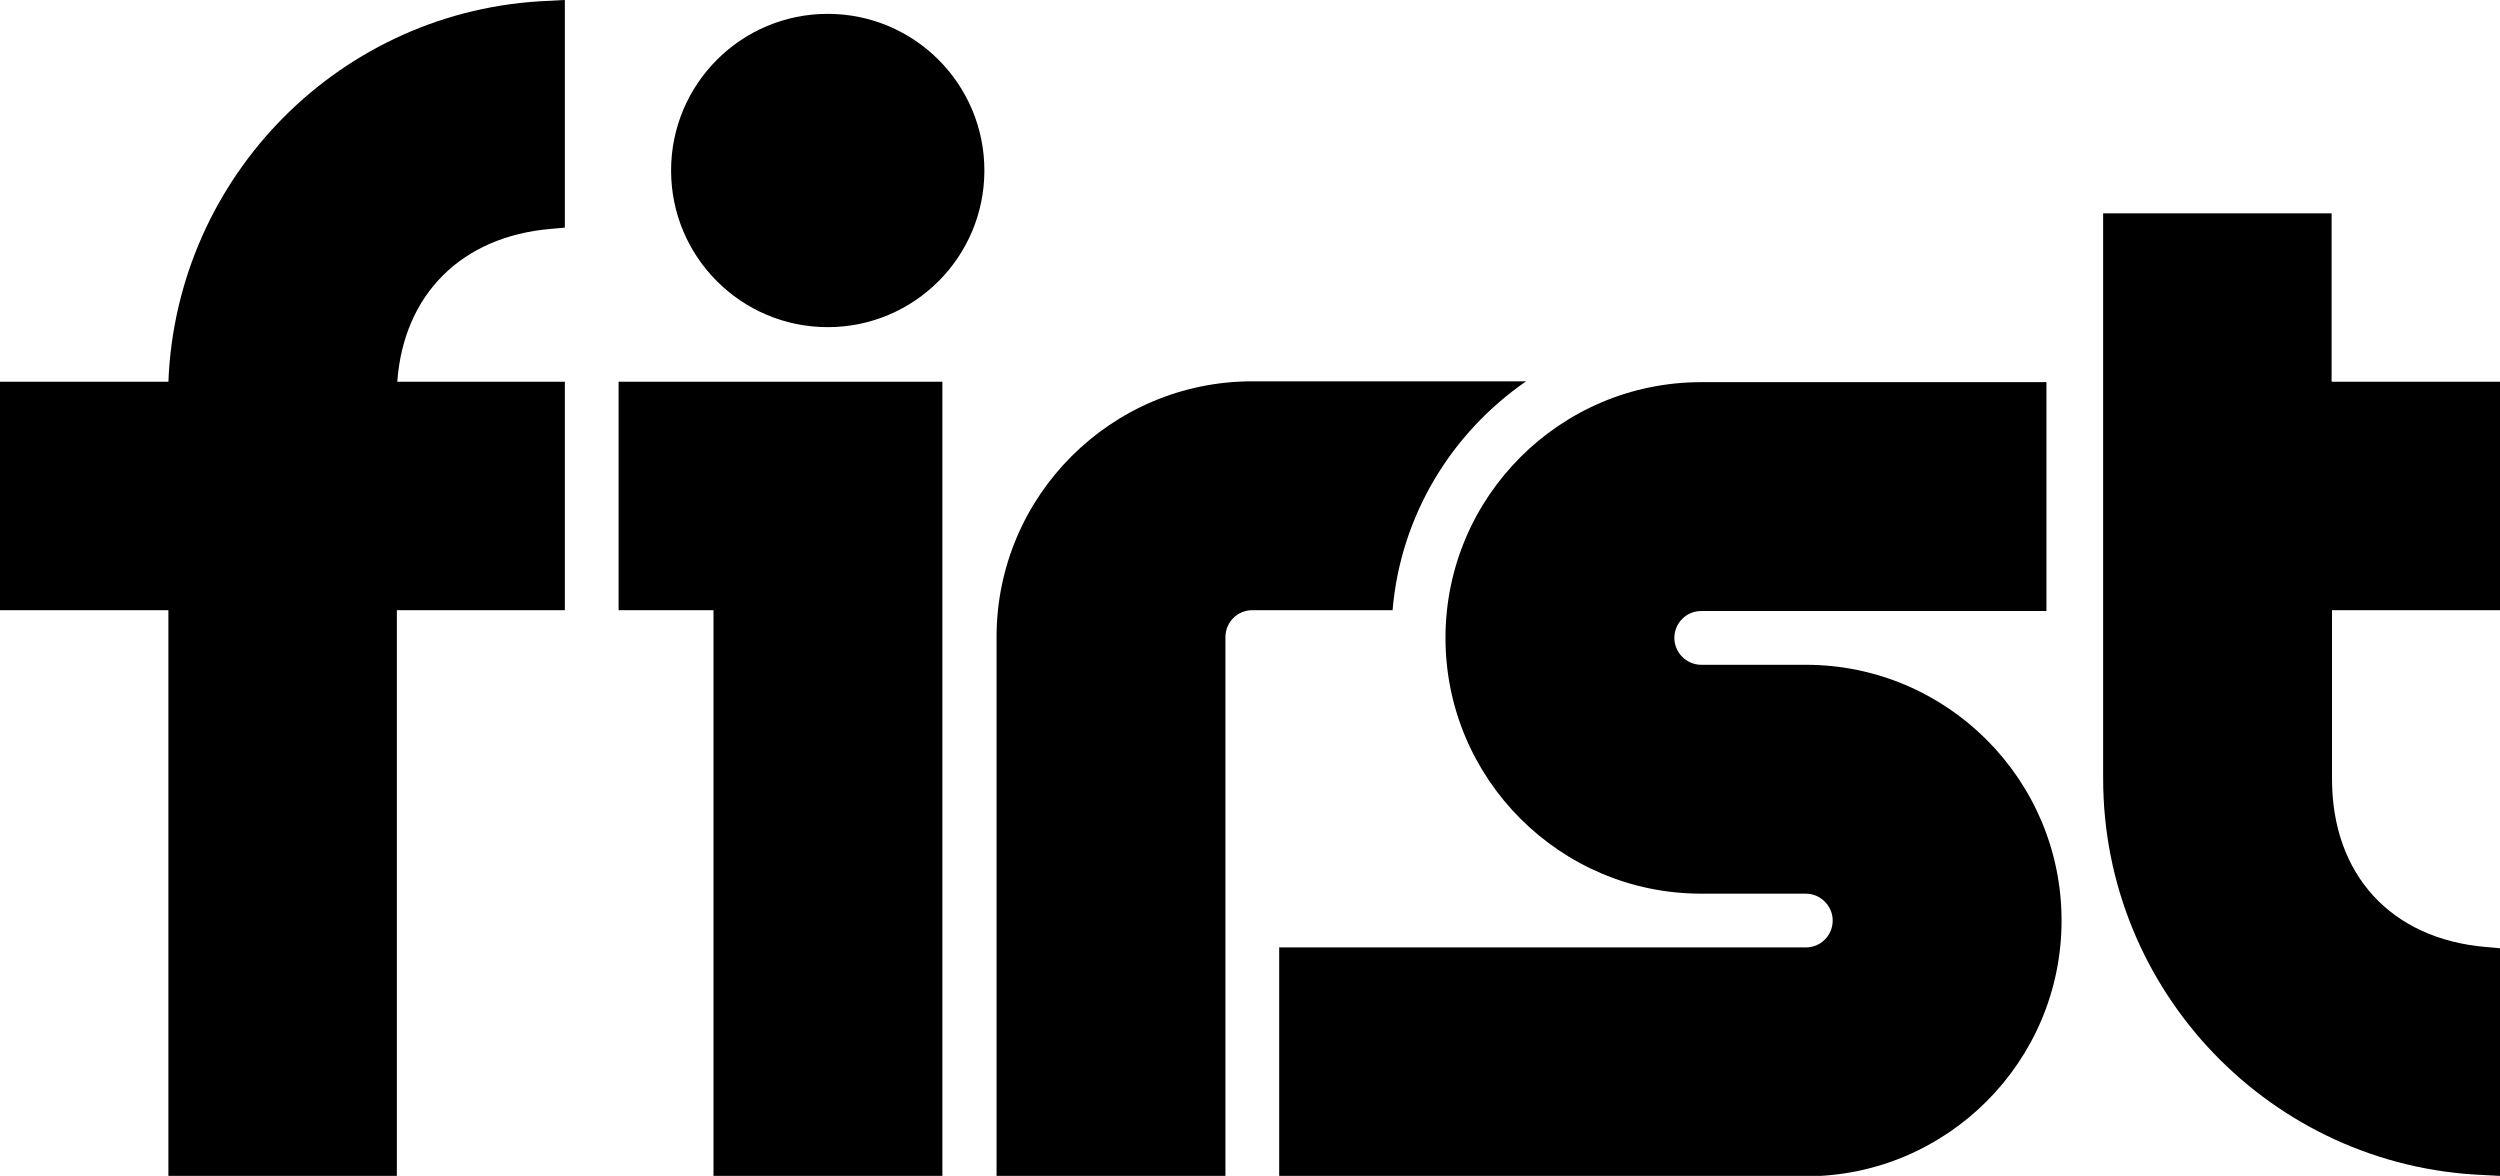
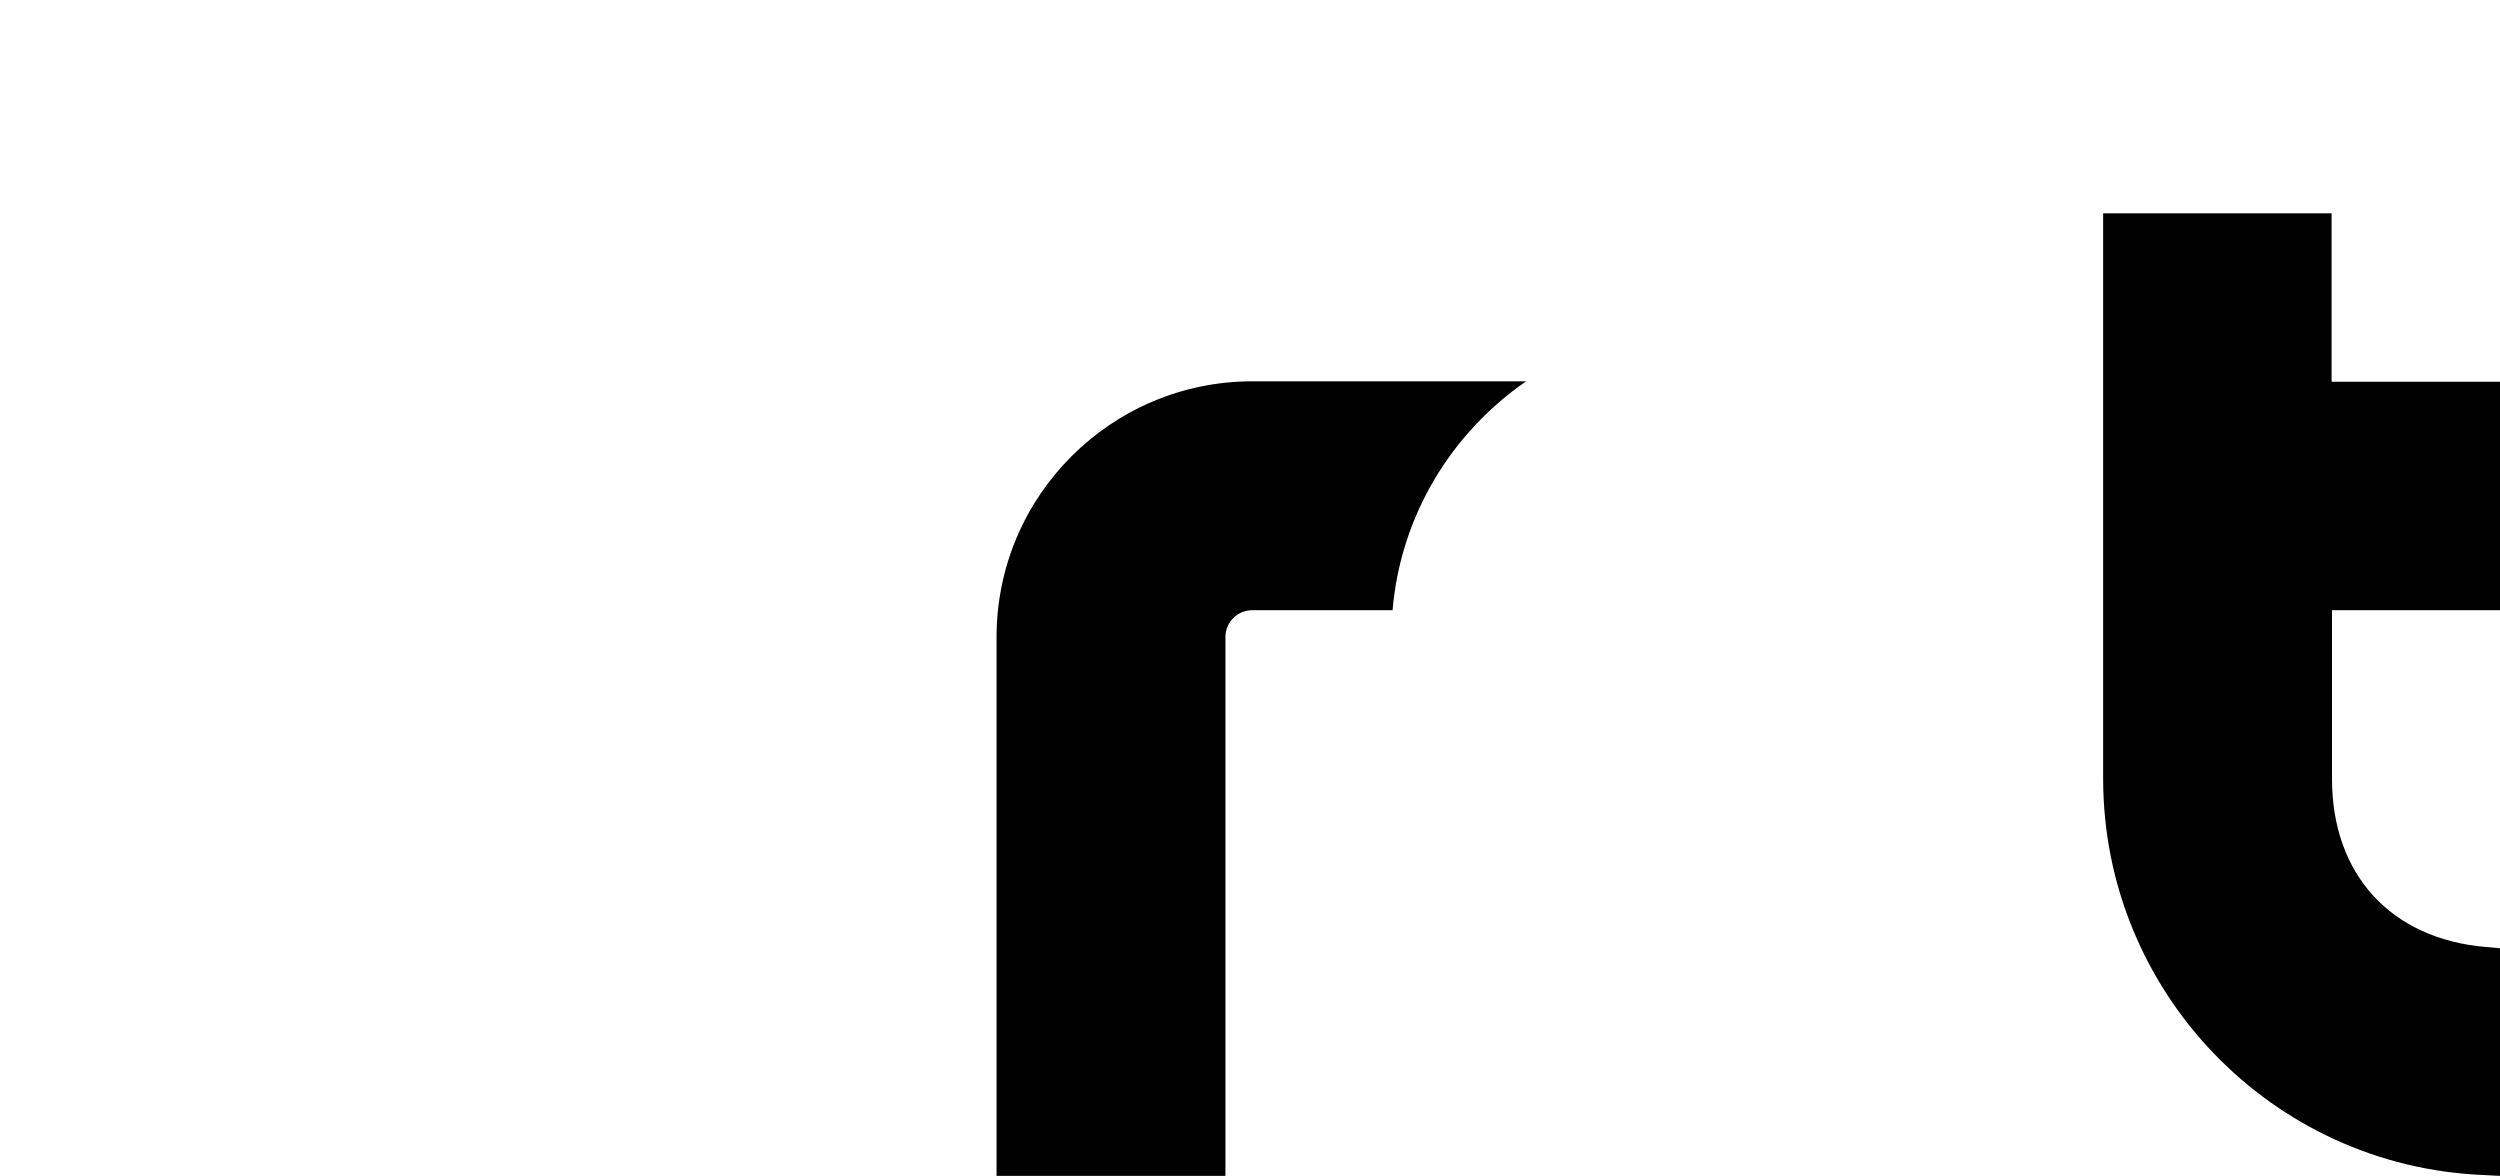
<svg xmlns="http://www.w3.org/2000/svg" id="Layer_1" viewBox="0 0 59.53 28">
-   <path d="m9.46,9.09h3.99v5.44h-4v13.48h-5.44v-13.48H0v-5.44h4.01C4.2,4.19,8.13.21,13.07.02l.38-.02v5.42l-.33.03c-2.14.18-3.51,1.57-3.66,3.64h0Z" fill-rule="evenodd" fill="#000000" stroke-width="0" />
-   <path d="m55.53,9.09h4v5.44h-4v4.02c0,2.27,1.4,3.81,3.67,4l.33.03v5.42l-.38-.02c-5.06-.2-9.07-4.37-9.07-9.44V5.08h5.44v4h0Z" fill-rule="evenodd" fill="#000000" stroke-width="0" />
-   <polygon points="16.99 14.53 14.73 14.53 14.73 9.09 22.44 9.09 22.44 28 16.99 28 16.99 14.53 16.99 14.53" fill-rule="evenodd" fill="#000000" stroke-width="0" />
-   <path d="m19.71.33c2.06,0,3.73,1.67,3.73,3.73s-1.67,3.73-3.73,3.73-3.73-1.67-3.73-3.73,1.67-3.73,3.73-3.73h0Z" fill-rule="evenodd" fill="#000000" stroke-width="0" />
-   <path d="m30.46,22.56h12.54c.36,0,.64-.29.64-.64s-.29-.64-.64-.64h-2.49c-3.36,0-6.09-2.73-6.09-6.09s2.73-6.09,6.09-6.09h8.22v5.45h-8.22c-.36,0-.64.29-.64.64s.29.64.64.64h2.49c3.36,0,6.09,2.73,6.09,6.09s-2.73,6.09-6.09,6.09h-12.54s0-5.45,0-5.45h0Z" fill-rule="evenodd" fill="#000000" stroke-width="0" />
+   <path d="m55.53,9.09h4v5.44h-4v4.02c0,2.27,1.4,3.81,3.67,4l.33.03v5.42l-.38-.02c-5.06-.2-9.07-4.37-9.07-9.44V5.08h5.44v4Z" fill-rule="evenodd" fill="#000000" stroke-width="0" />
  <path d="m30.18,14.53h-.36c-.36,0-.64.29-.64.64v12.83h-5.45v-12.83c0-3.36,2.73-6.09,6.09-6.09h6.52c-1.77,1.22-2.99,3.19-3.18,5.45h-2.97Z" fill-rule="evenodd" fill="#000000" stroke-width="0" />
</svg>